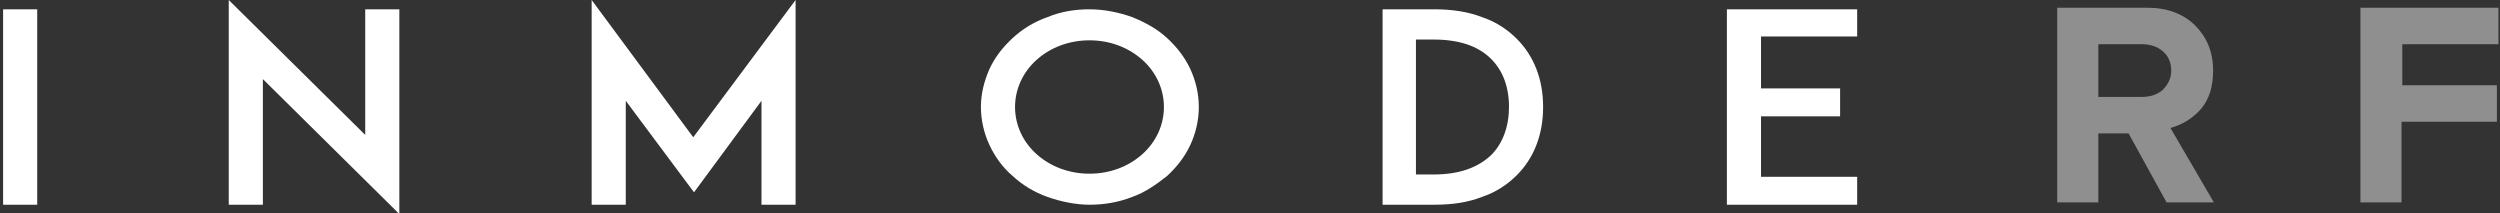
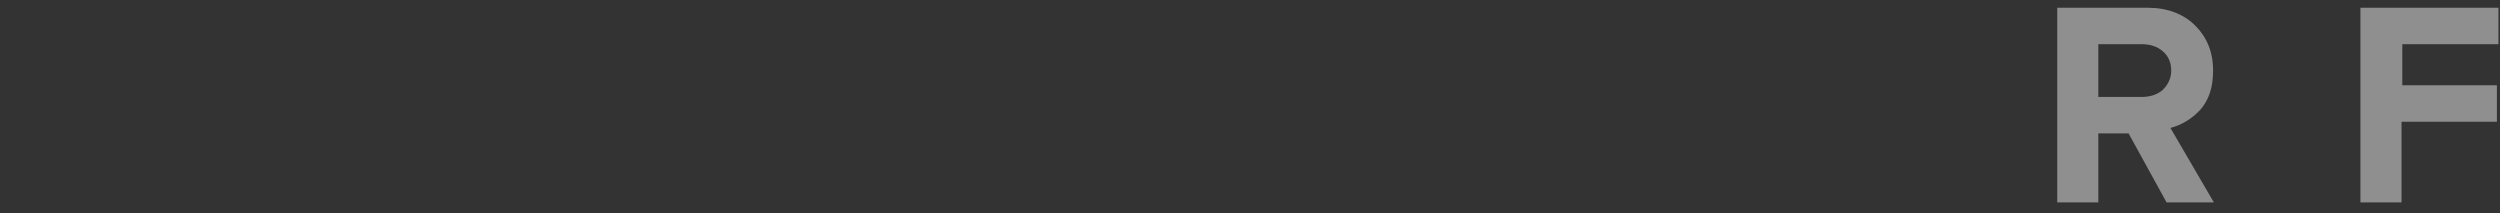
<svg xmlns="http://www.w3.org/2000/svg" xmlns:xlink="http://www.w3.org/1999/xlink" version="1.1" id="Layer_1" x="0px" y="0px" viewBox="0 0 322.4 27.5" enable-background="new 0 0 322.4 27.5" xml:space="preserve">
  <rect x="0" y="0" width="322.4" height="27.5" fill="#333333" stroke="none" />
  <g>
    <defs>
      <rect id="SVGID_1_" x="-23.6" width="591.9" height="111.5" />
    </defs>
    <clipPath id="SVGID_2_">
      <use xlink:href="#SVGID_1_" overflow="visible" />
    </clipPath>
-     <path clip-path="url(#SVGID_2_)" fill="#FFFFFF" d="M0.4,1.2h4.4v25.2H0.4V1.2z M51.5,27.6V1.2h-4.4v16.2L29.5,0v26.4h4.4V10.2   L51.5,27.6z M102.6,26.4V0L89.4,17.7L76.3,0v26.4h4.4V13l8.8,11.8L98.2,13v13.4H102.6z M135.1,25.4c1.7,0.6,3.6,1,5.4,1   c1.9,0,3.7-0.3,5.5-1c1.7-0.6,3.1-1.6,4.5-2.7c1.3-1.2,2.3-2.5,3-4c0.7-1.5,1.1-3.2,1.1-4.9c0-1.7-0.4-3.4-1.1-4.9   c-0.7-1.5-1.7-2.8-3-4c-1.3-1.2-2.8-2-4.5-2.7c-1.7-0.6-3.6-1-5.5-1c-1.9,0-3.7,0.3-5.4,1c-1.7,0.6-3.2,1.5-4.5,2.7   c-1.3,1.2-2.3,2.5-3,4c-0.7,1.6-1.1,3.2-1.1,4.9c0,1.7,0.4,3.4,1.1,4.9c0.7,1.5,1.7,2.9,3,4C131.9,23.9,133.4,24.8,135.1,25.4    M133.7,7.7c1.8-1.6,4.2-2.5,6.8-2.5c2.6,0,5,0.9,6.8,2.5c1.8,1.6,2.8,3.8,2.8,6.1c0,2.3-1,4.5-2.8,6.1c-1.8,1.6-4.2,2.5-6.8,2.5   c-2.6,0-5-0.9-6.8-2.5c-1.8-1.6-2.8-3.8-2.8-6.1C130.9,11.5,131.9,9.3,133.7,7.7 M199,13.8c0-3.6-1.2-6.6-3.4-8.8   c-1.2-1.2-2.7-2.2-4.5-2.8c-1.8-0.7-3.9-1-6.1-1h-2.3h-4.4v25.2h1.5h5.2c2.3,0,4.3-0.3,6.1-1c1.8-0.6,3.3-1.6,4.5-2.8   C197.8,20.4,199,17.4,199,13.8 M194.6,13.8c0,2.5-0.8,4.7-2.3,6.2c-1.7,1.6-4.1,2.5-7.4,2.5h-2.3V5.1h2.3c3.2,0,5.7,0.8,7.4,2.5   C193.8,9.1,194.6,11.2,194.6,13.8 M227.1,4.7h12.4V1.2h-12.5h-4.3v25.2h4.3h12.5v-3.6h-12.4V15h10.2v-3.6h-10.2V4.7z" />
    <path clip-path="url(#SVGID_2_)" fill="#908F8F" d="M309.8,15.7H322V11h-12.2V5.7h12.4V1h-17.8v25.1h5.3V15.7z M270.6,12.5V5.7h5.6   c1.1,0,2,0.3,2.7,0.9c0.7,0.6,1.1,1.4,1.1,2.5c0,1-0.4,1.8-1.1,2.5c-0.7,0.6-1.6,0.9-2.7,0.9H270.6z M279.9,16.5   c1.5-0.4,2.8-1.2,3.9-2.4c1.1-1.3,1.6-2.9,1.6-5c0-2.4-0.8-4.3-2.3-5.8C281.6,1.8,279.5,1,277,1h-11.7v25.1h5.3v-8.9h3.9l4.9,8.9   h6.1L279.9,16.5z" />
  </g>
</svg>